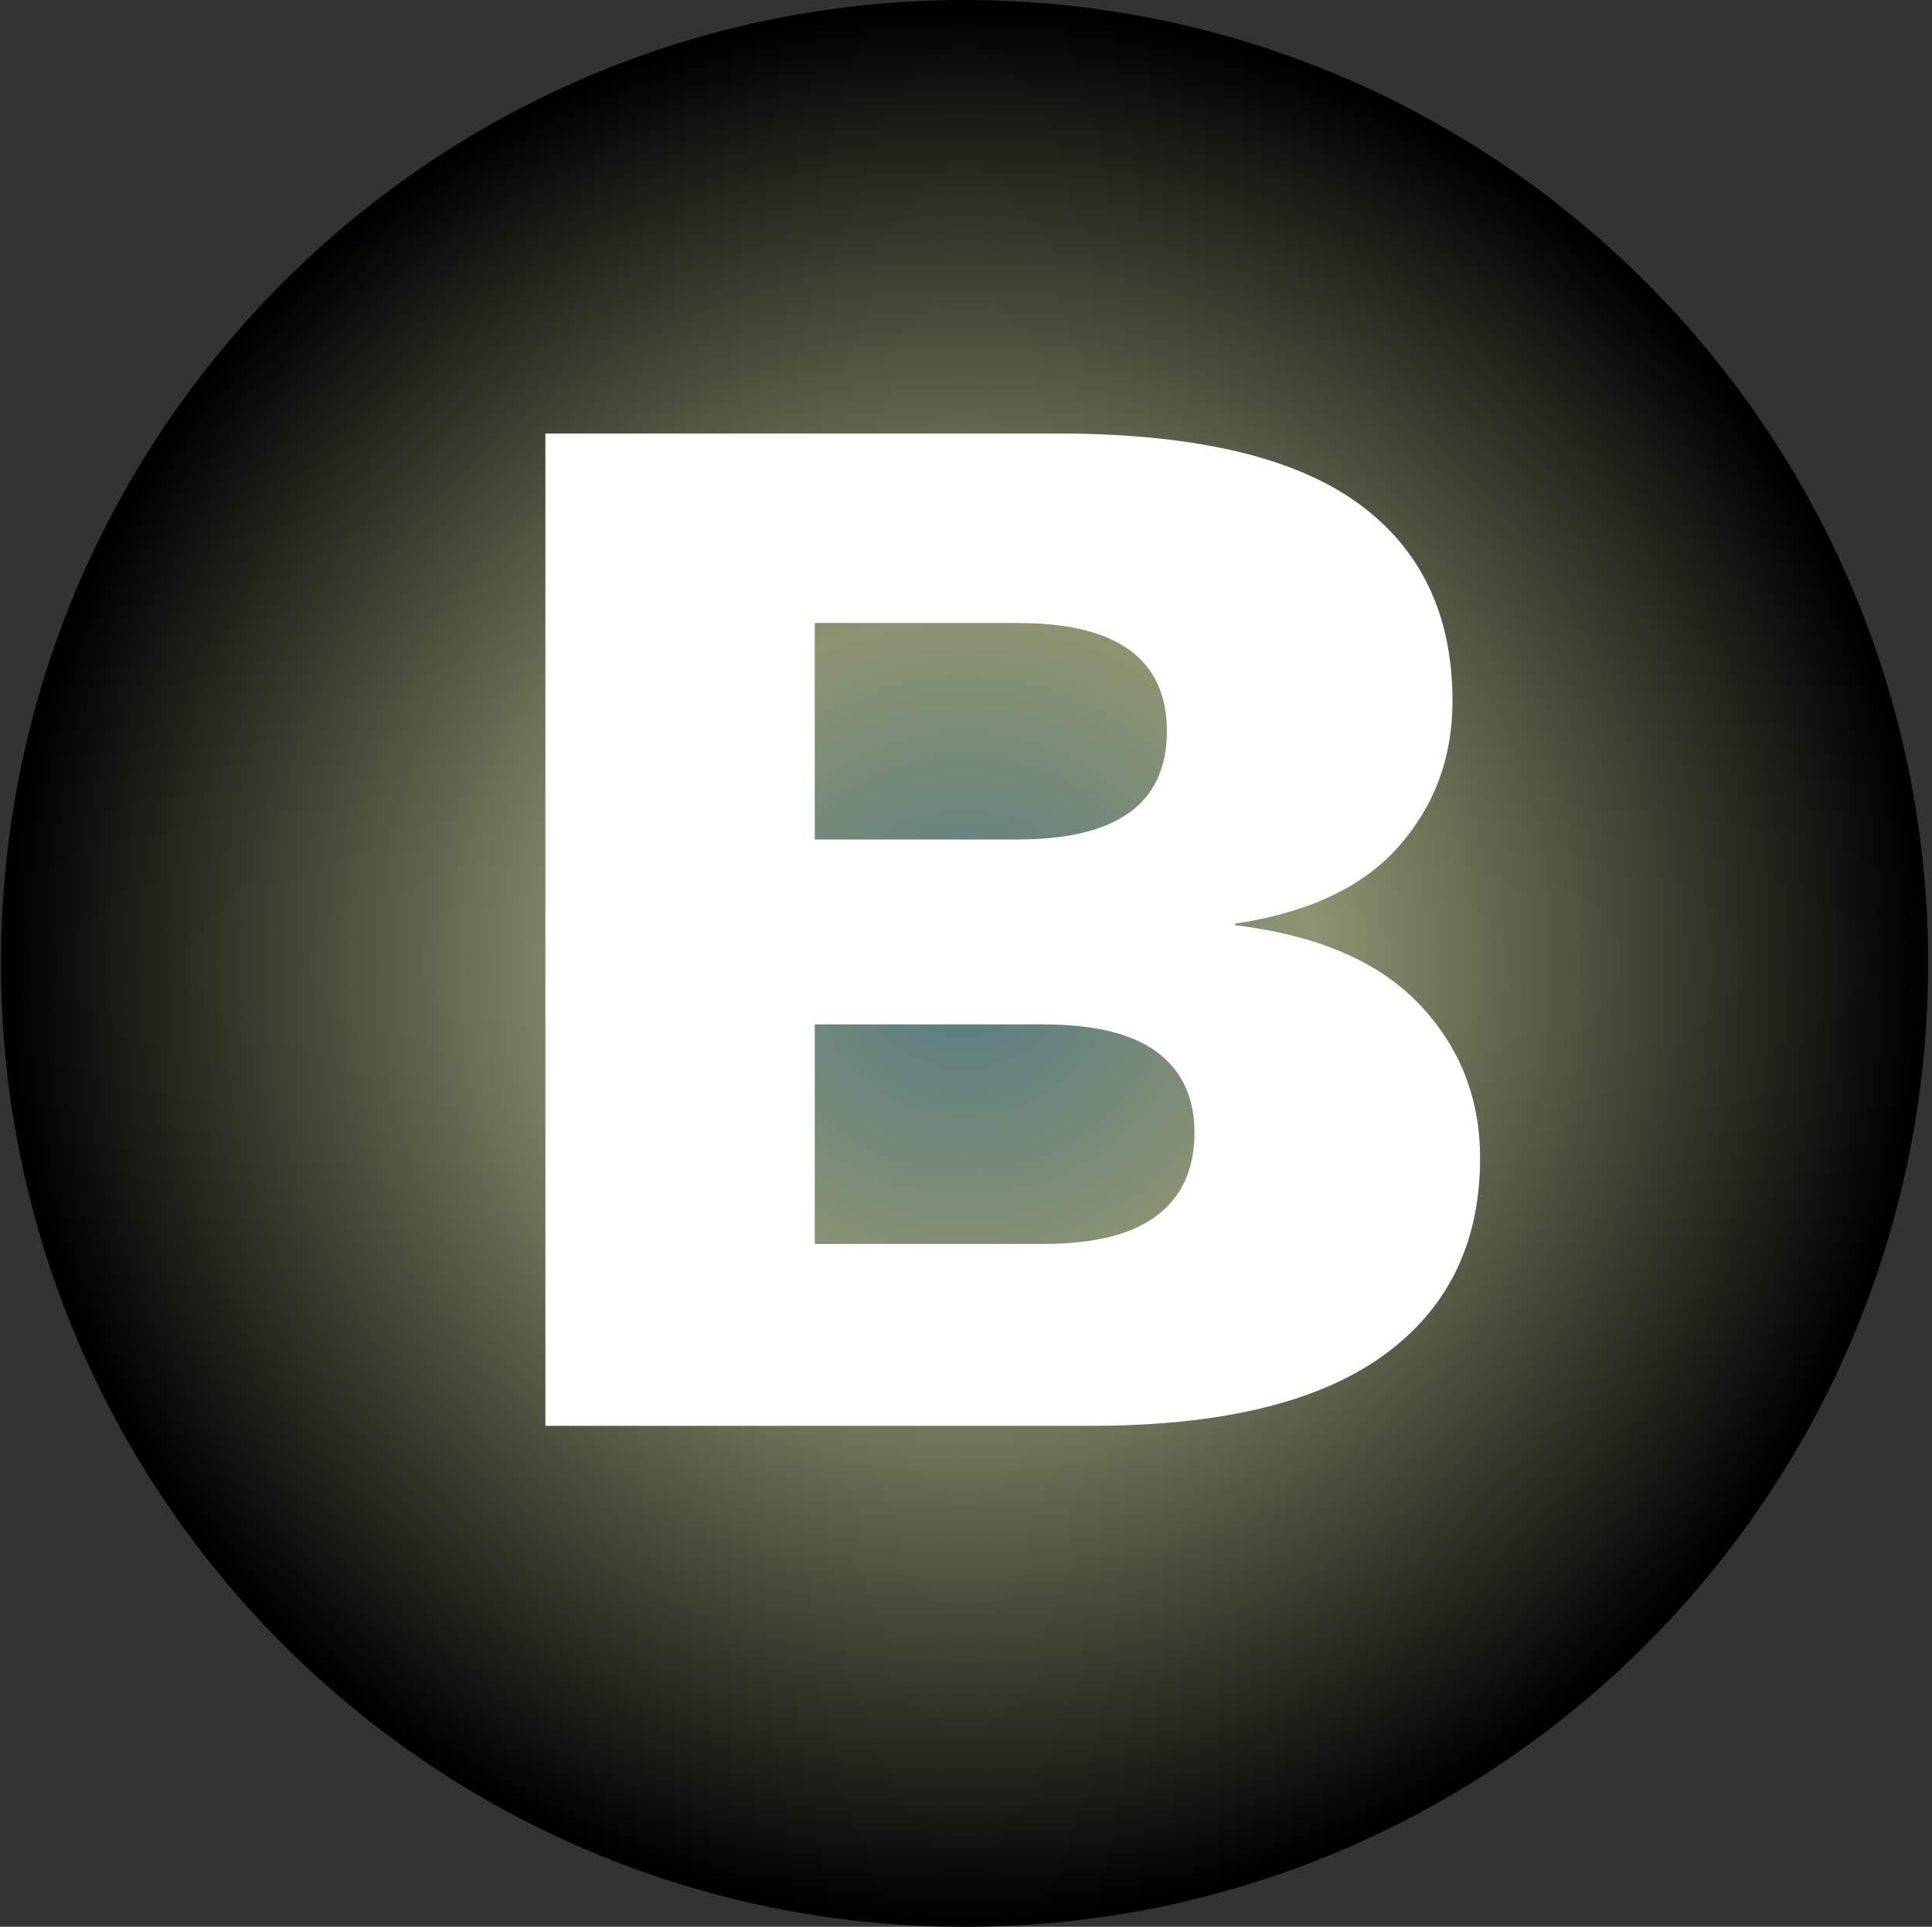
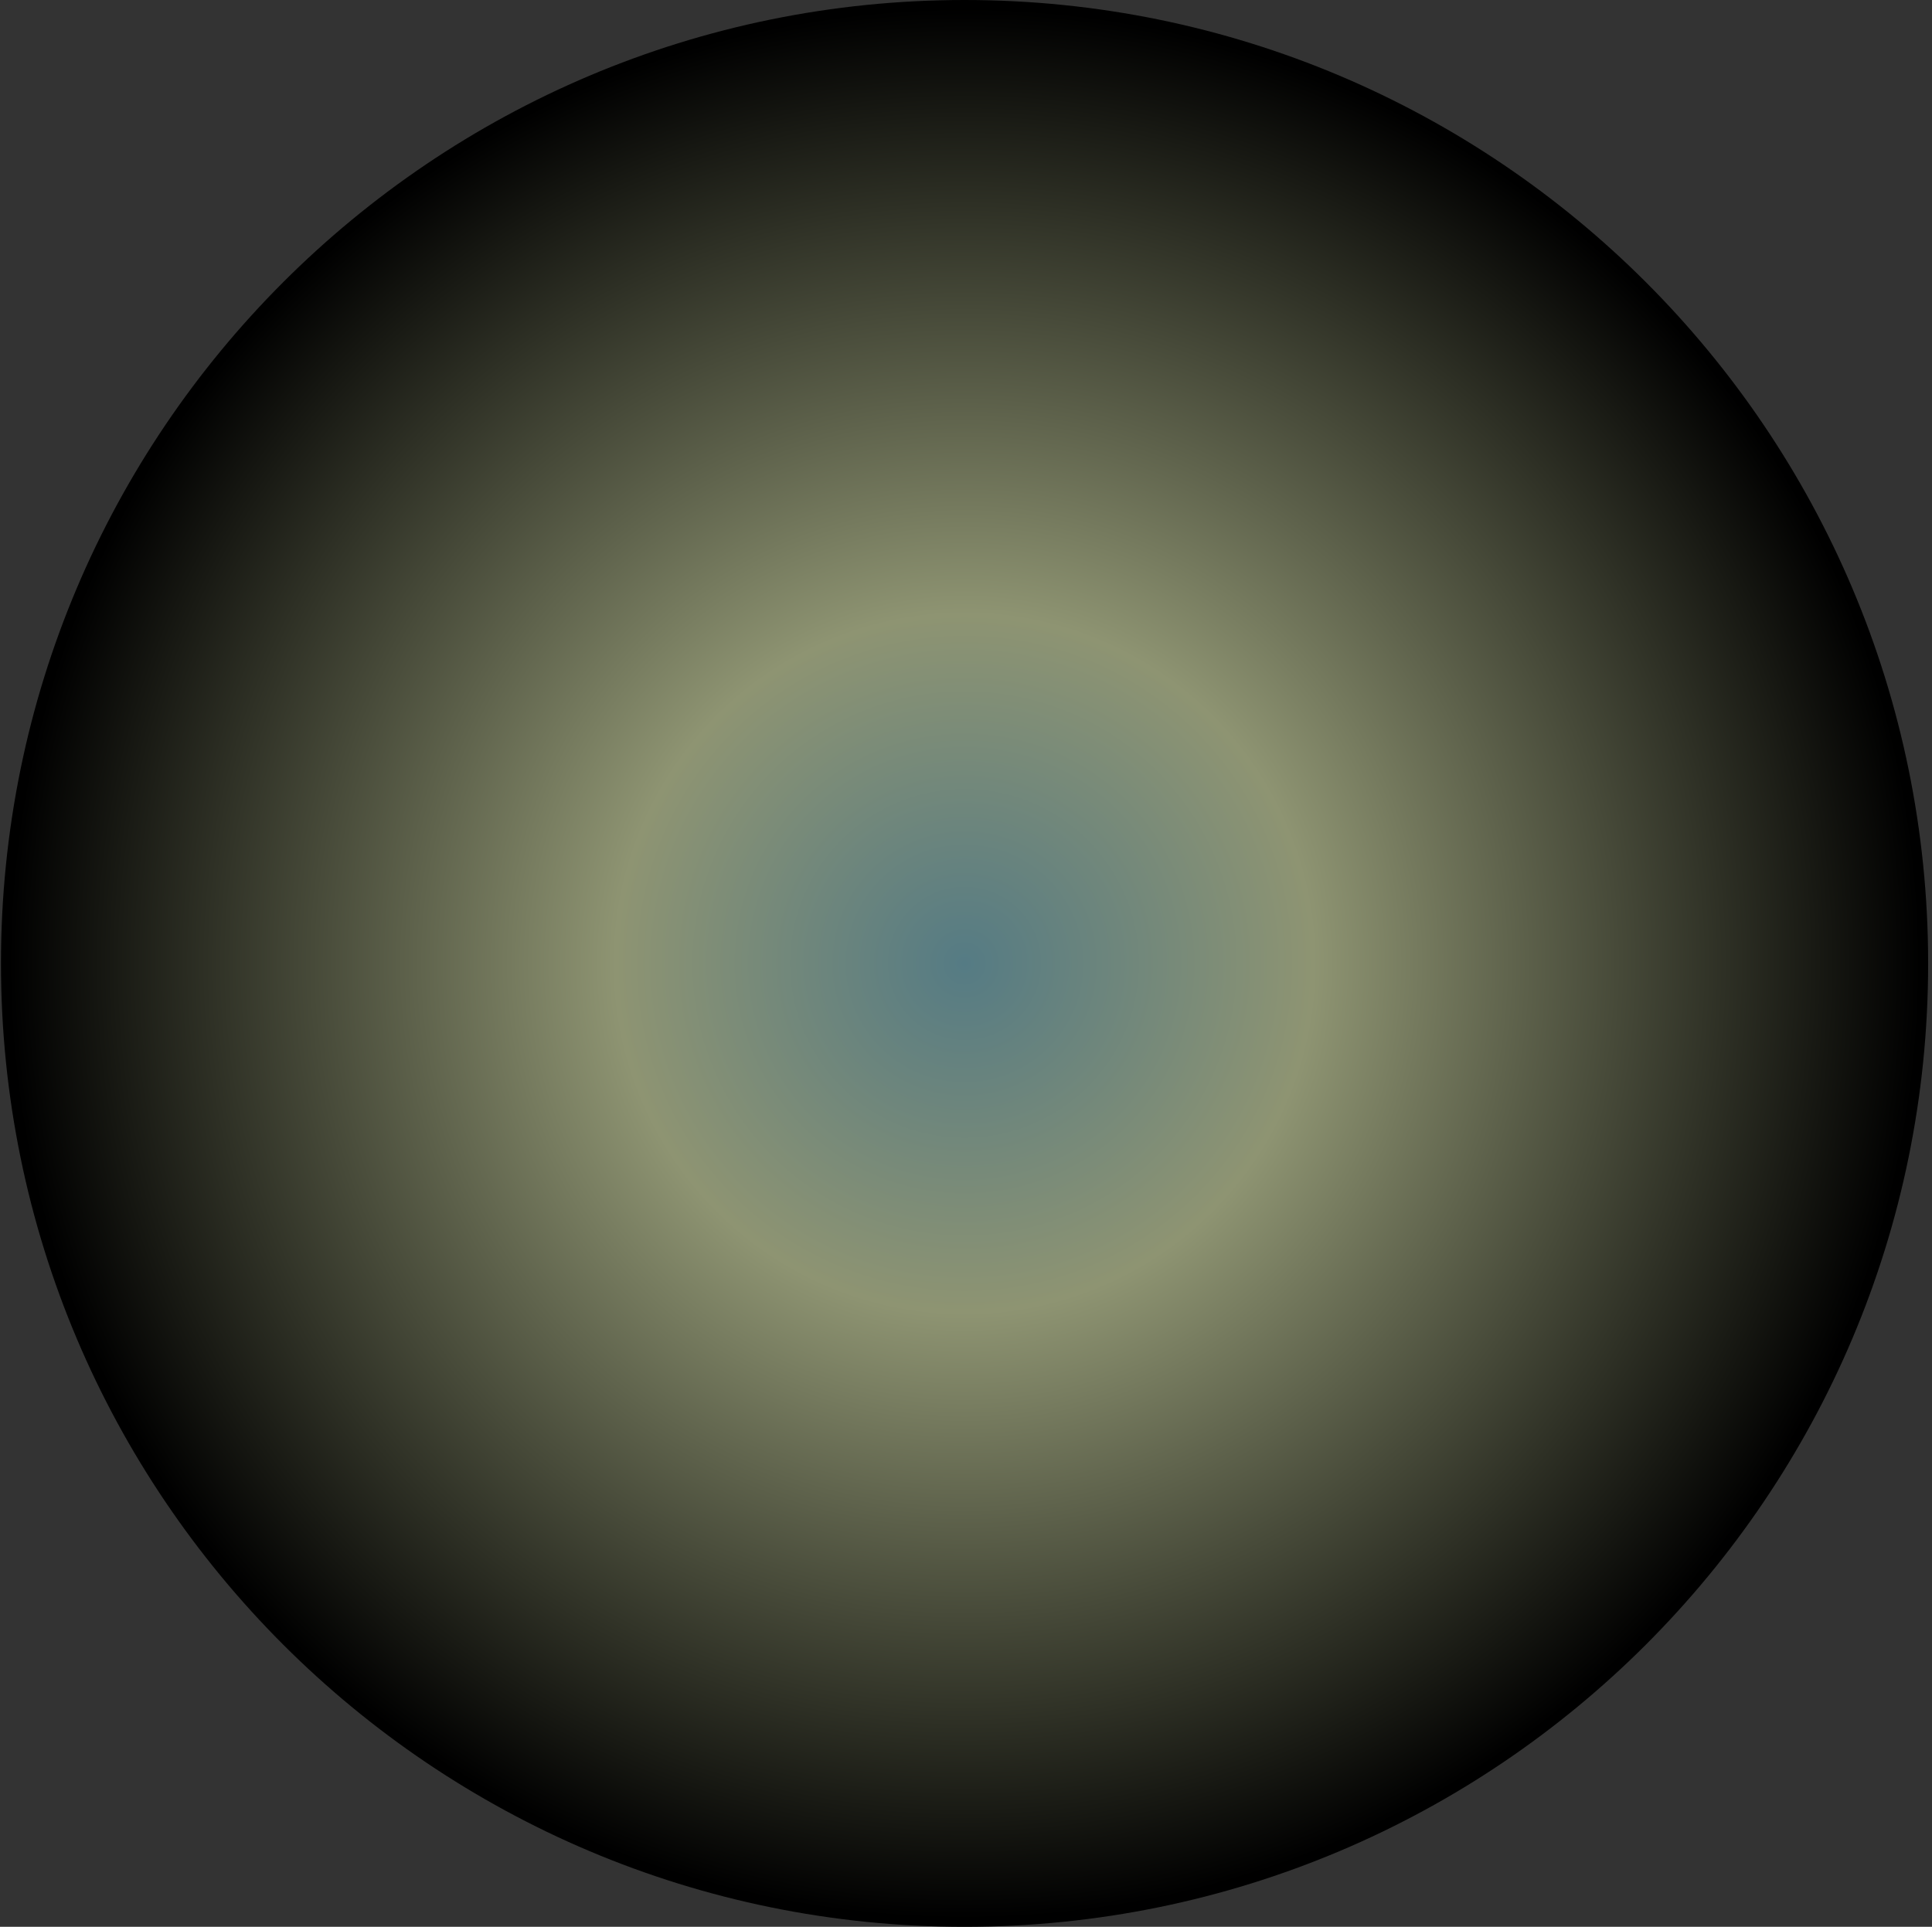
<svg xmlns="http://www.w3.org/2000/svg" data-bbox="0.2 0 400 400" viewBox="0 0 401 400" height="400" width="401" data-type="ugc">
  <rect x="0" y="0" width="401" height="400" fill="#333333" stroke="none" />
  <g>
    <path fill="url(#5037b867-0aa3-44bd-a98f-3d8c26e48436)" d="M400.2 200c0 110.457-89.543 200-200 200S.2 310.457.2 200 89.743 0 200.2 0s200 89.543 200 200" />
    <g clip-path="url(#0c11c6dc-8eeb-4d6e-9f75-317715a577d7)">
-       <path fill="#ffffff" d="M113.2 296V90h108.116c27.388.21 47.601 5.043 60.625 14.517 13.018 9.468 19.536 23.147 19.536 41.041 0 11.656-3.706 21.691-11.116 30.117-7.411 8.431-18.753 13.786-34.015 16.076v.311c17.06 2.08 29.808 7.547 38.222 16.387 8.425 8.85 12.632 19.509 12.632 31.993 0 17.69-6.732 31.368-20.208 41.046q-20.206 14.51-60.625 14.512zm55.911-121.725h42.098c20.655 0 30.988-7.491 30.988-22.472s-10.333-22.473-30.988-22.473h-42.098zm0 83.959h47.491c10.553 0 18.405-1.978 23.577-5.933 5.161-3.95 7.742-9.678 7.742-17.168q0-10.915-7.742-16.694c-5.172-3.848-13.024-5.779-23.577-5.779h-47.491z" />
-     </g>
+       </g>
    <defs fill="none">
      <radialGradient gradientTransform="rotate(90 .1 200.1)scale(200)" gradientUnits="userSpaceOnUse" r="1" cy="0" cx="0" id="5037b867-0aa3-44bd-a98f-3d8c26e48436">
        <stop stop-color="#557B84" />
        <stop stop-color="#8E9472" offset=".365" />
        <stop offset="1" />
      </radialGradient>
      <clipPath id="0c11c6dc-8eeb-4d6e-9f75-317715a577d7">
-         <path fill="#ffffff" d="M307.2 90v206h-194V90z" />
-       </clipPath>
+         </clipPath>
    </defs>
  </g>
</svg>